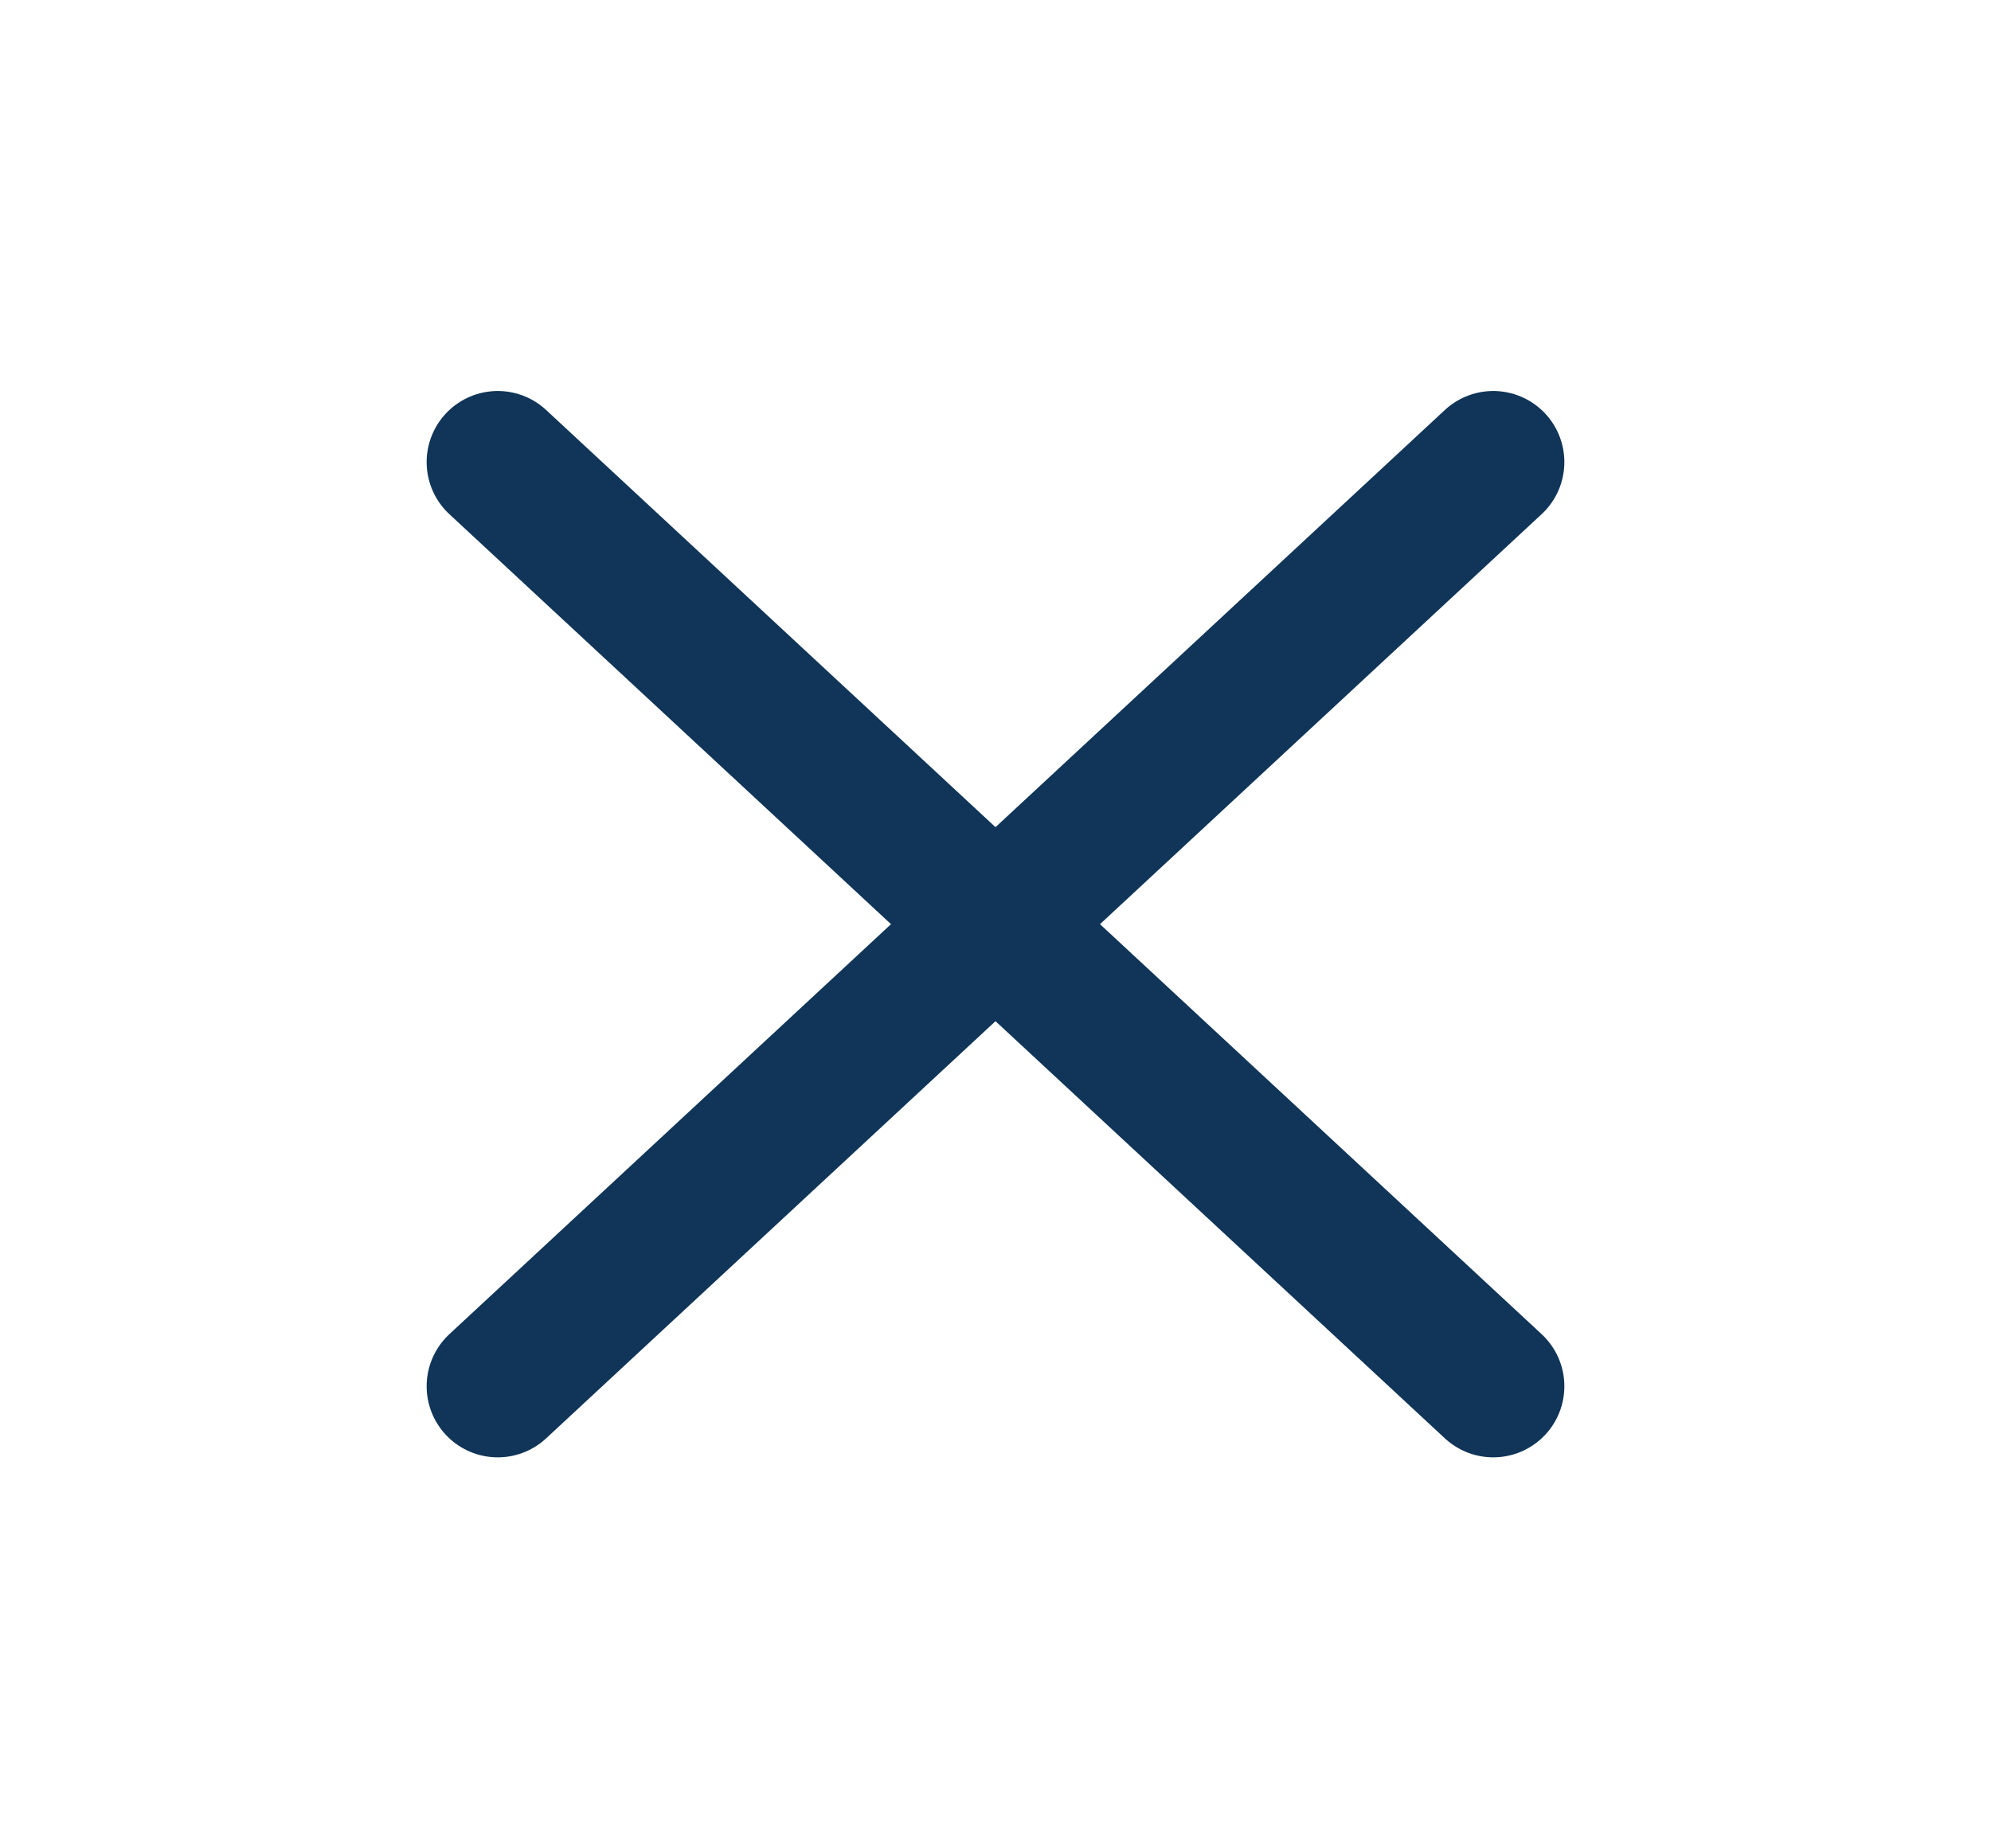
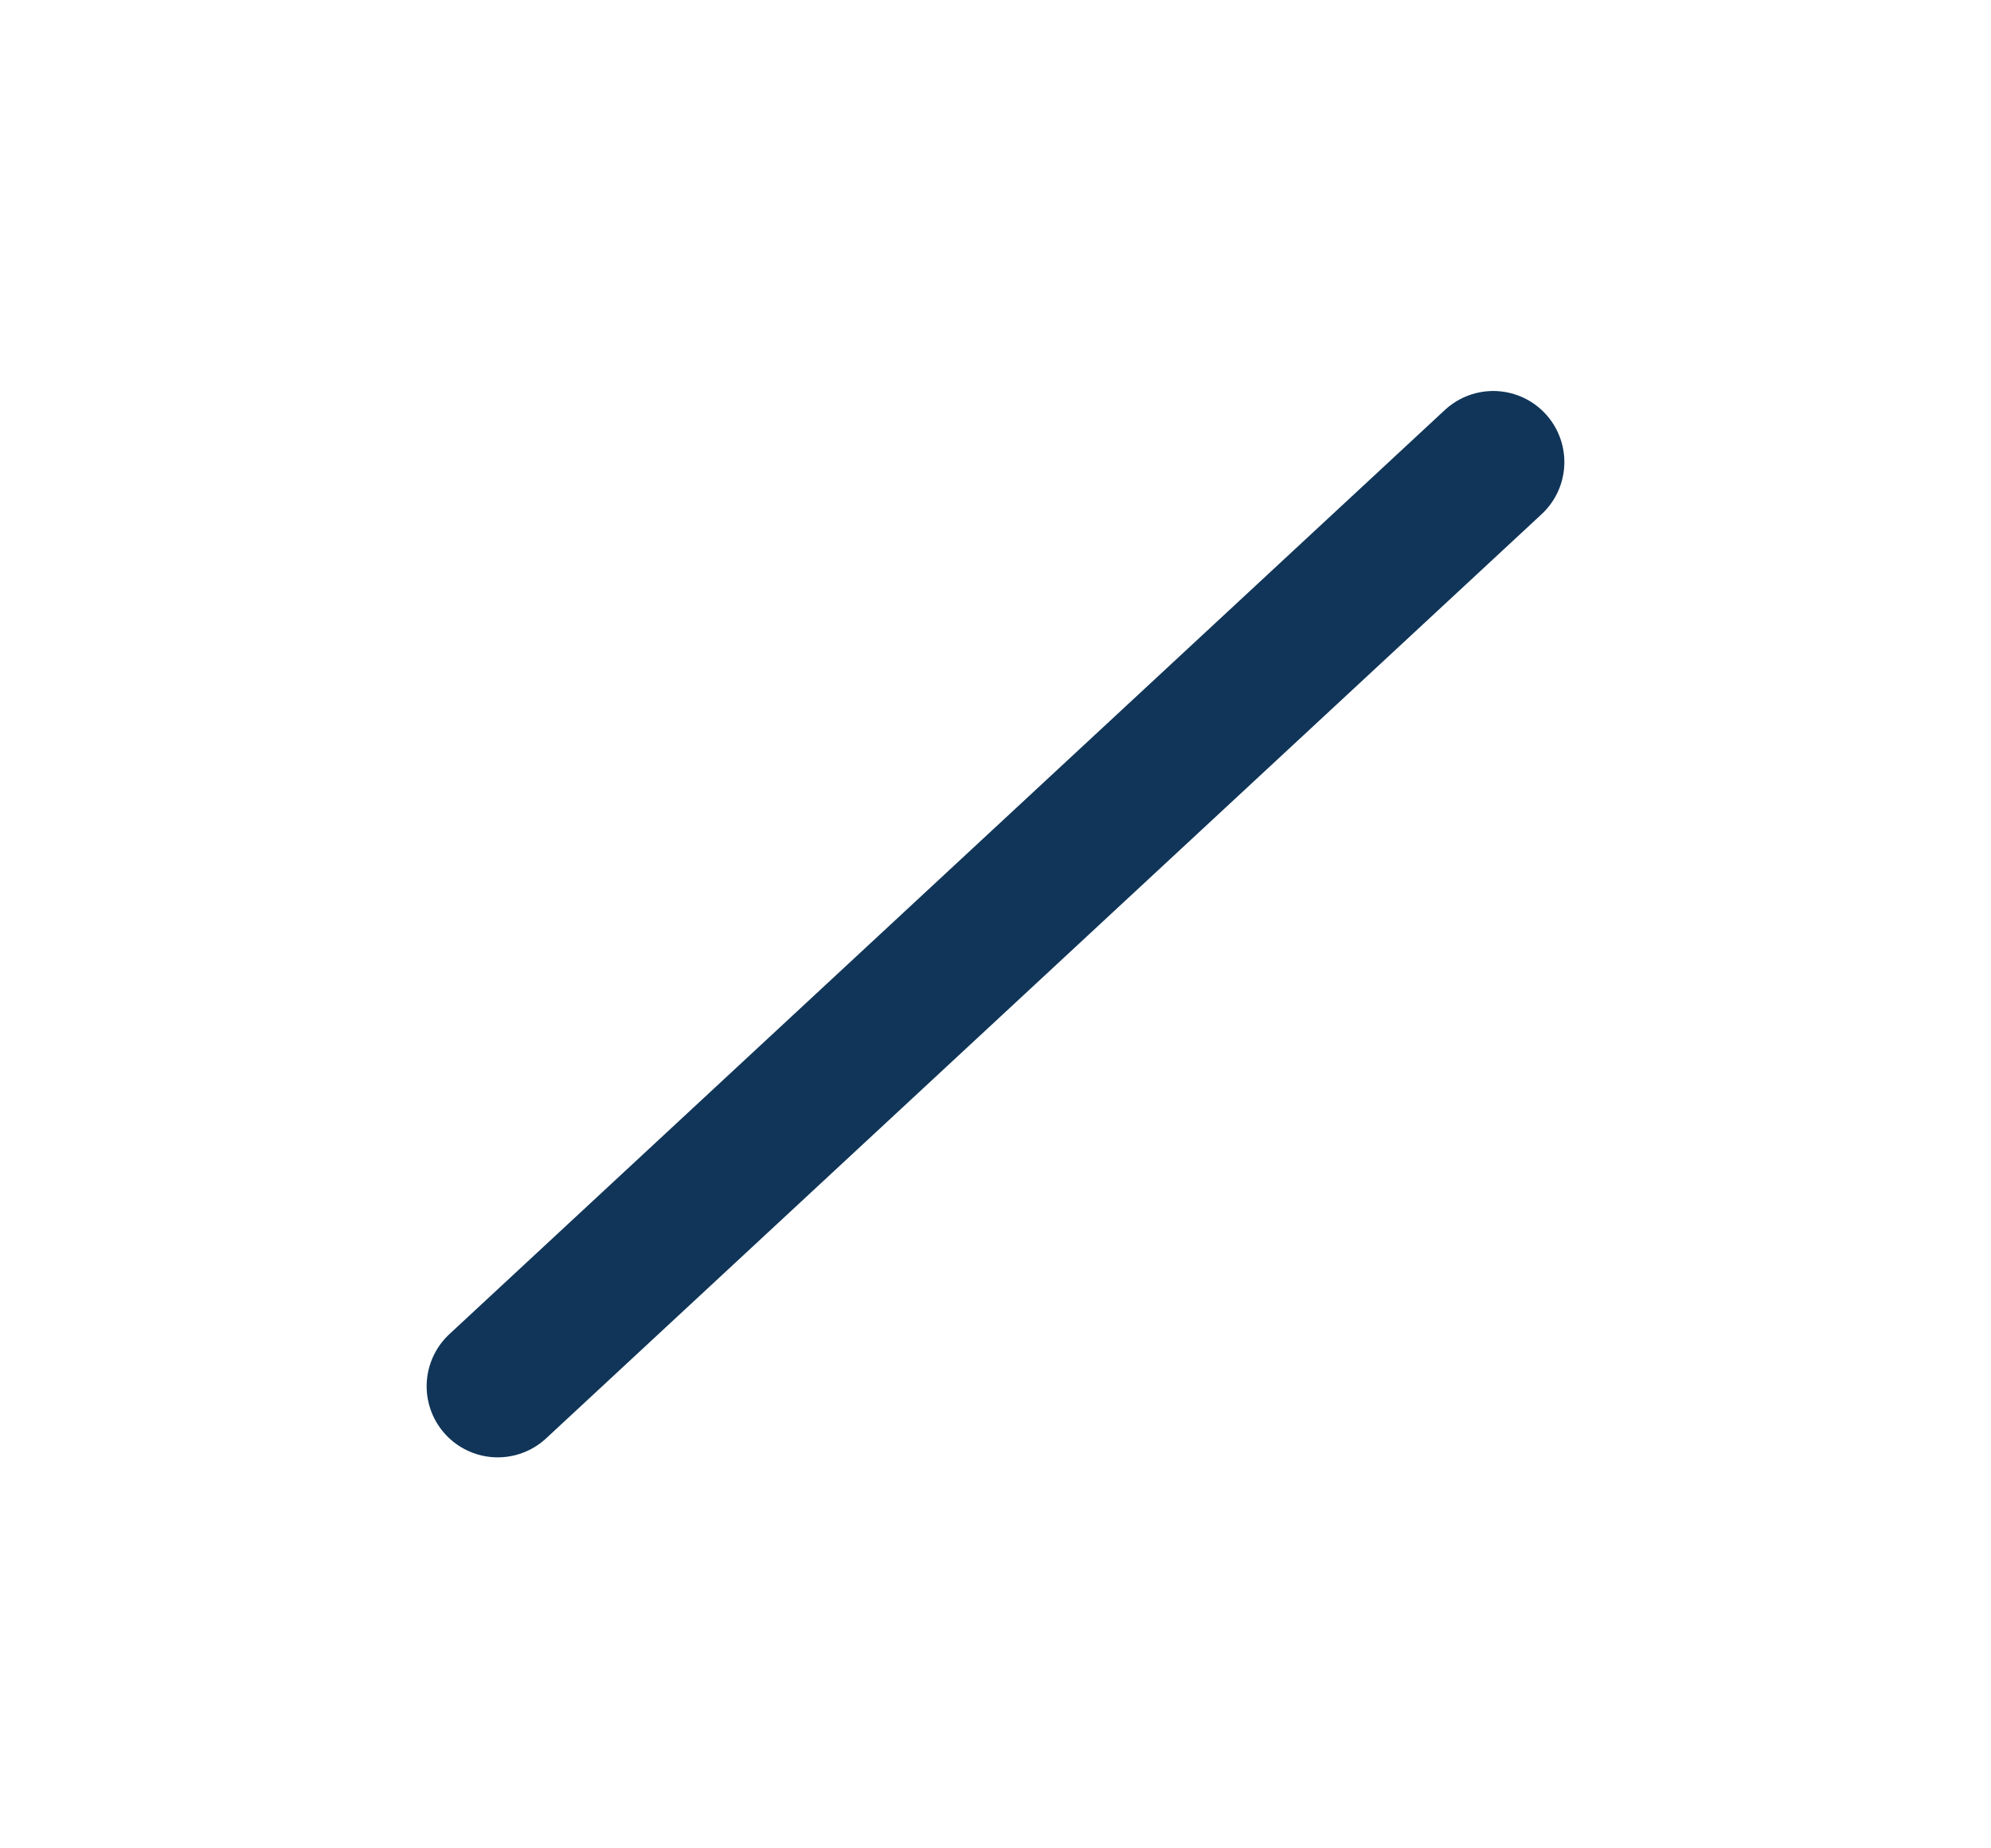
<svg xmlns="http://www.w3.org/2000/svg" width="28" height="26" viewBox="0 0 28 26" fill="none">
  <path d="M21 6.5L7 19.5" stroke="#103558" stroke-width="2" stroke-linecap="round" stroke-linejoin="round" />
-   <path d="M7 6.5L21 19.5" stroke="#103558" stroke-width="2" stroke-linecap="round" stroke-linejoin="round" />
</svg>